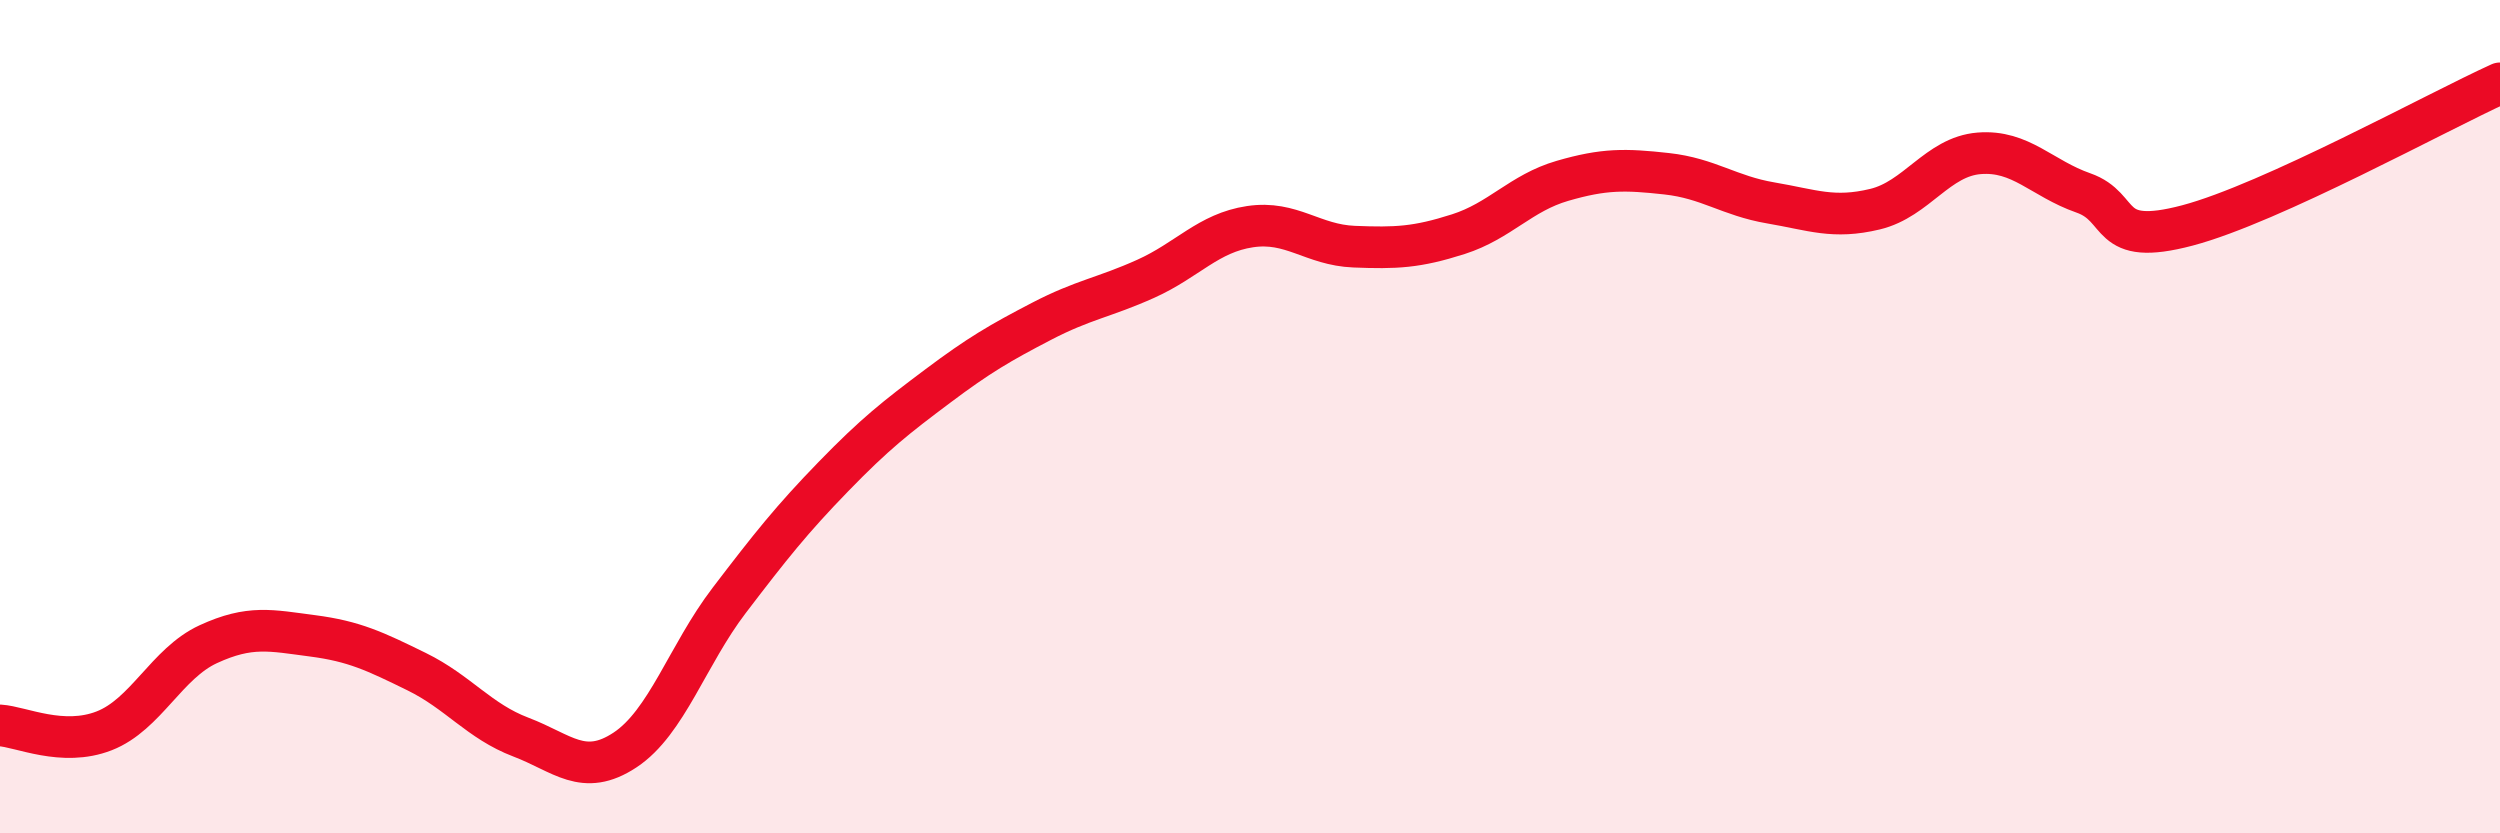
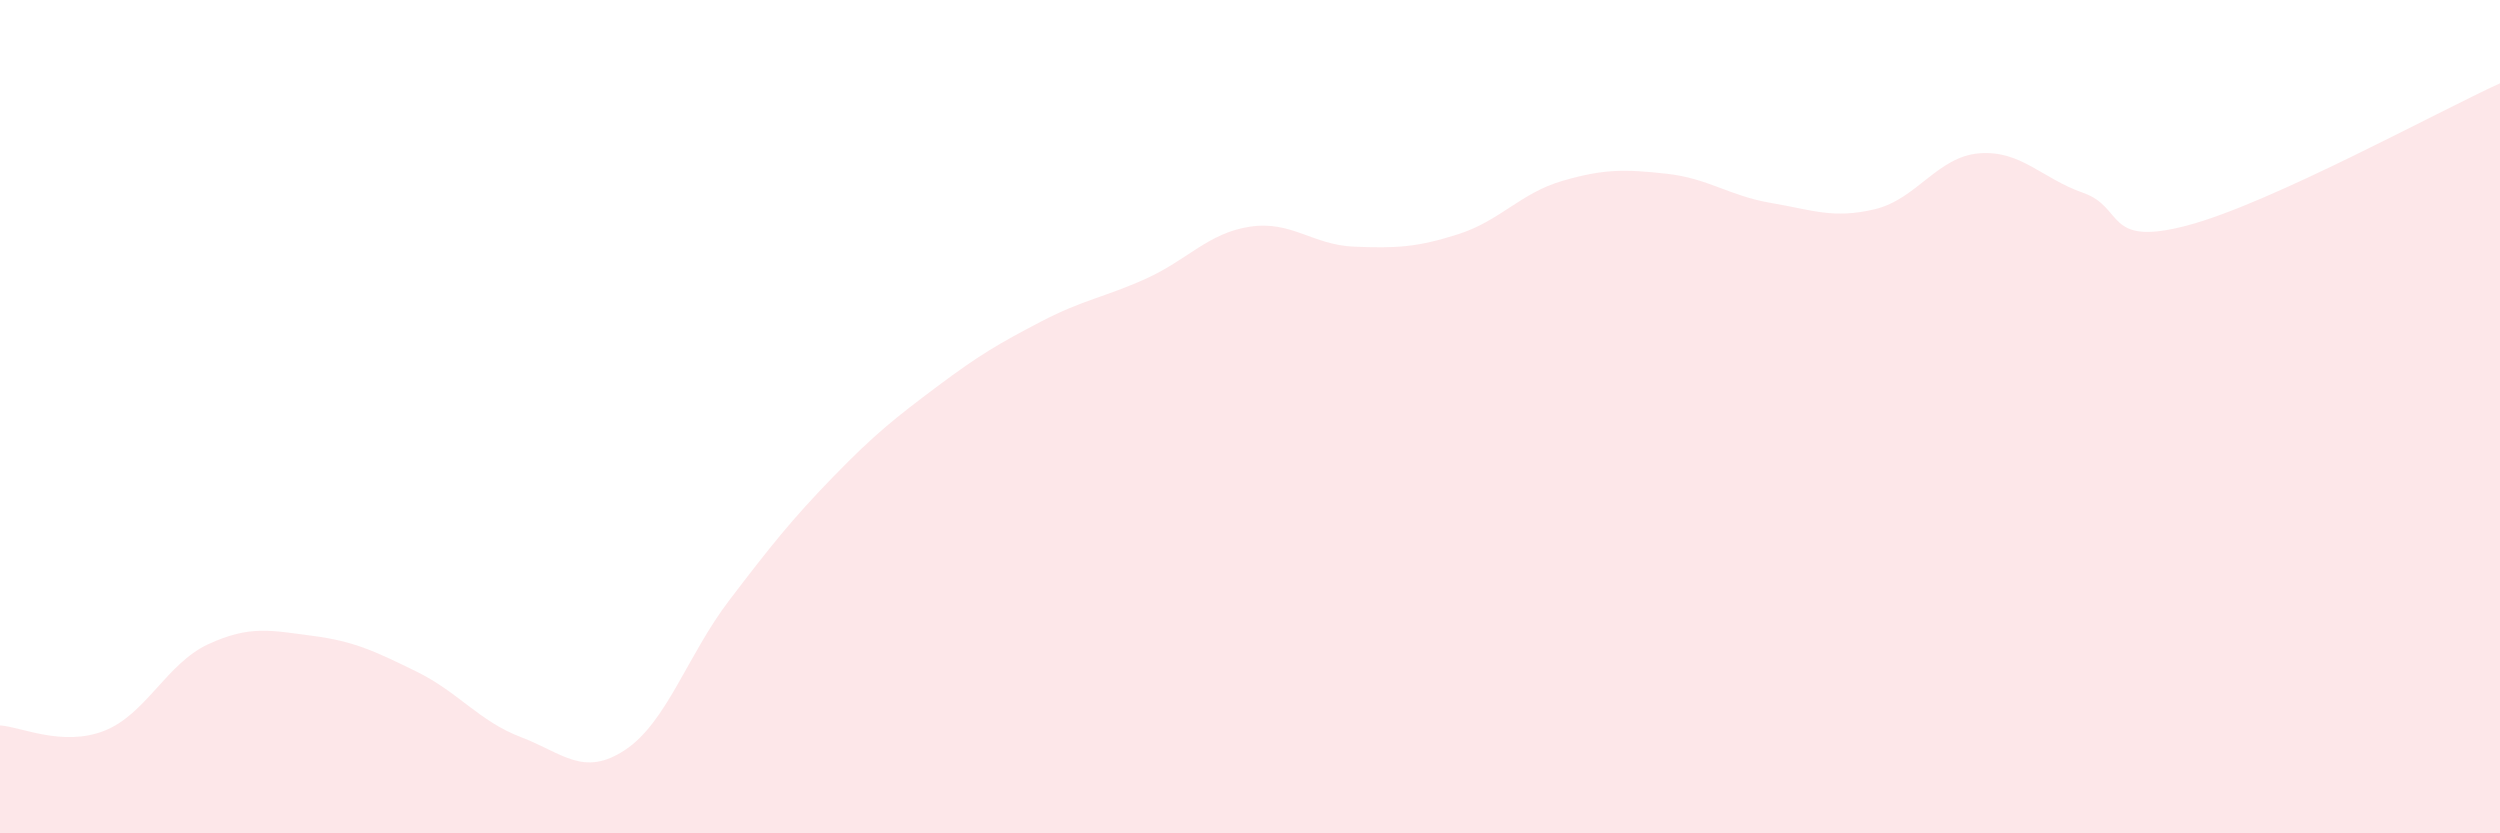
<svg xmlns="http://www.w3.org/2000/svg" width="60" height="20" viewBox="0 0 60 20">
  <path d="M 0,17.41 C 0.5,17.44 1.5,17.93 2.5,17.54 C 3.5,17.15 4,15.92 5,15.46 C 6,15 6.5,15.13 7.5,15.26 C 8.5,15.39 9,15.63 10,16.12 C 11,16.61 11.5,17.31 12.5,17.69 C 13.5,18.07 14,18.66 15,18 C 16,17.34 16.5,15.72 17.5,14.41 C 18.5,13.1 19,12.47 20,11.44 C 21,10.41 21.5,10.02 22.5,9.27 C 23.5,8.52 24,8.23 25,7.71 C 26,7.19 26.5,7.14 27.5,6.69 C 28.5,6.24 29,5.59 30,5.44 C 31,5.29 31.5,5.88 32.5,5.92 C 33.5,5.96 34,5.94 35,5.62 C 36,5.3 36.5,4.63 37.5,4.34 C 38.5,4.05 39,4.06 40,4.17 C 41,4.28 41.5,4.7 42.5,4.87 C 43.5,5.04 44,5.26 45,5.02 C 46,4.78 46.5,3.76 47.5,3.68 C 48.5,3.6 49,4.28 50,4.63 C 51,4.98 50.5,5.94 52.5,5.41 C 54.5,4.88 58.5,2.68 60,2L60 20L0 20Z" fill="#EB0A25" opacity="0.1" stroke-linecap="round" stroke-linejoin="round" />
-   <path d="M 0,17.41 C 0.5,17.44 1.5,17.93 2.5,17.54 C 3.5,17.15 4,15.92 5,15.46 C 6,15 6.5,15.13 7.5,15.26 C 8.5,15.39 9,15.63 10,16.12 C 11,16.61 11.5,17.31 12.5,17.69 C 13.5,18.07 14,18.66 15,18 C 16,17.34 16.5,15.72 17.5,14.41 C 18.5,13.1 19,12.47 20,11.44 C 21,10.41 21.5,10.02 22.5,9.27 C 23.5,8.52 24,8.23 25,7.71 C 26,7.19 26.5,7.14 27.5,6.69 C 28.5,6.24 29,5.59 30,5.44 C 31,5.29 31.5,5.88 32.5,5.92 C 33.5,5.96 34,5.94 35,5.62 C 36,5.3 36.5,4.63 37.5,4.34 C 38.5,4.05 39,4.06 40,4.17 C 41,4.28 41.5,4.7 42.5,4.87 C 43.5,5.04 44,5.26 45,5.02 C 46,4.78 46.5,3.76 47.5,3.68 C 48.5,3.6 49,4.28 50,4.63 C 51,4.98 50.5,5.94 52.5,5.41 C 54.5,4.88 58.5,2.68 60,2" stroke="#EB0A25" stroke-width="1" fill="none" stroke-linecap="round" stroke-linejoin="round" />
</svg>